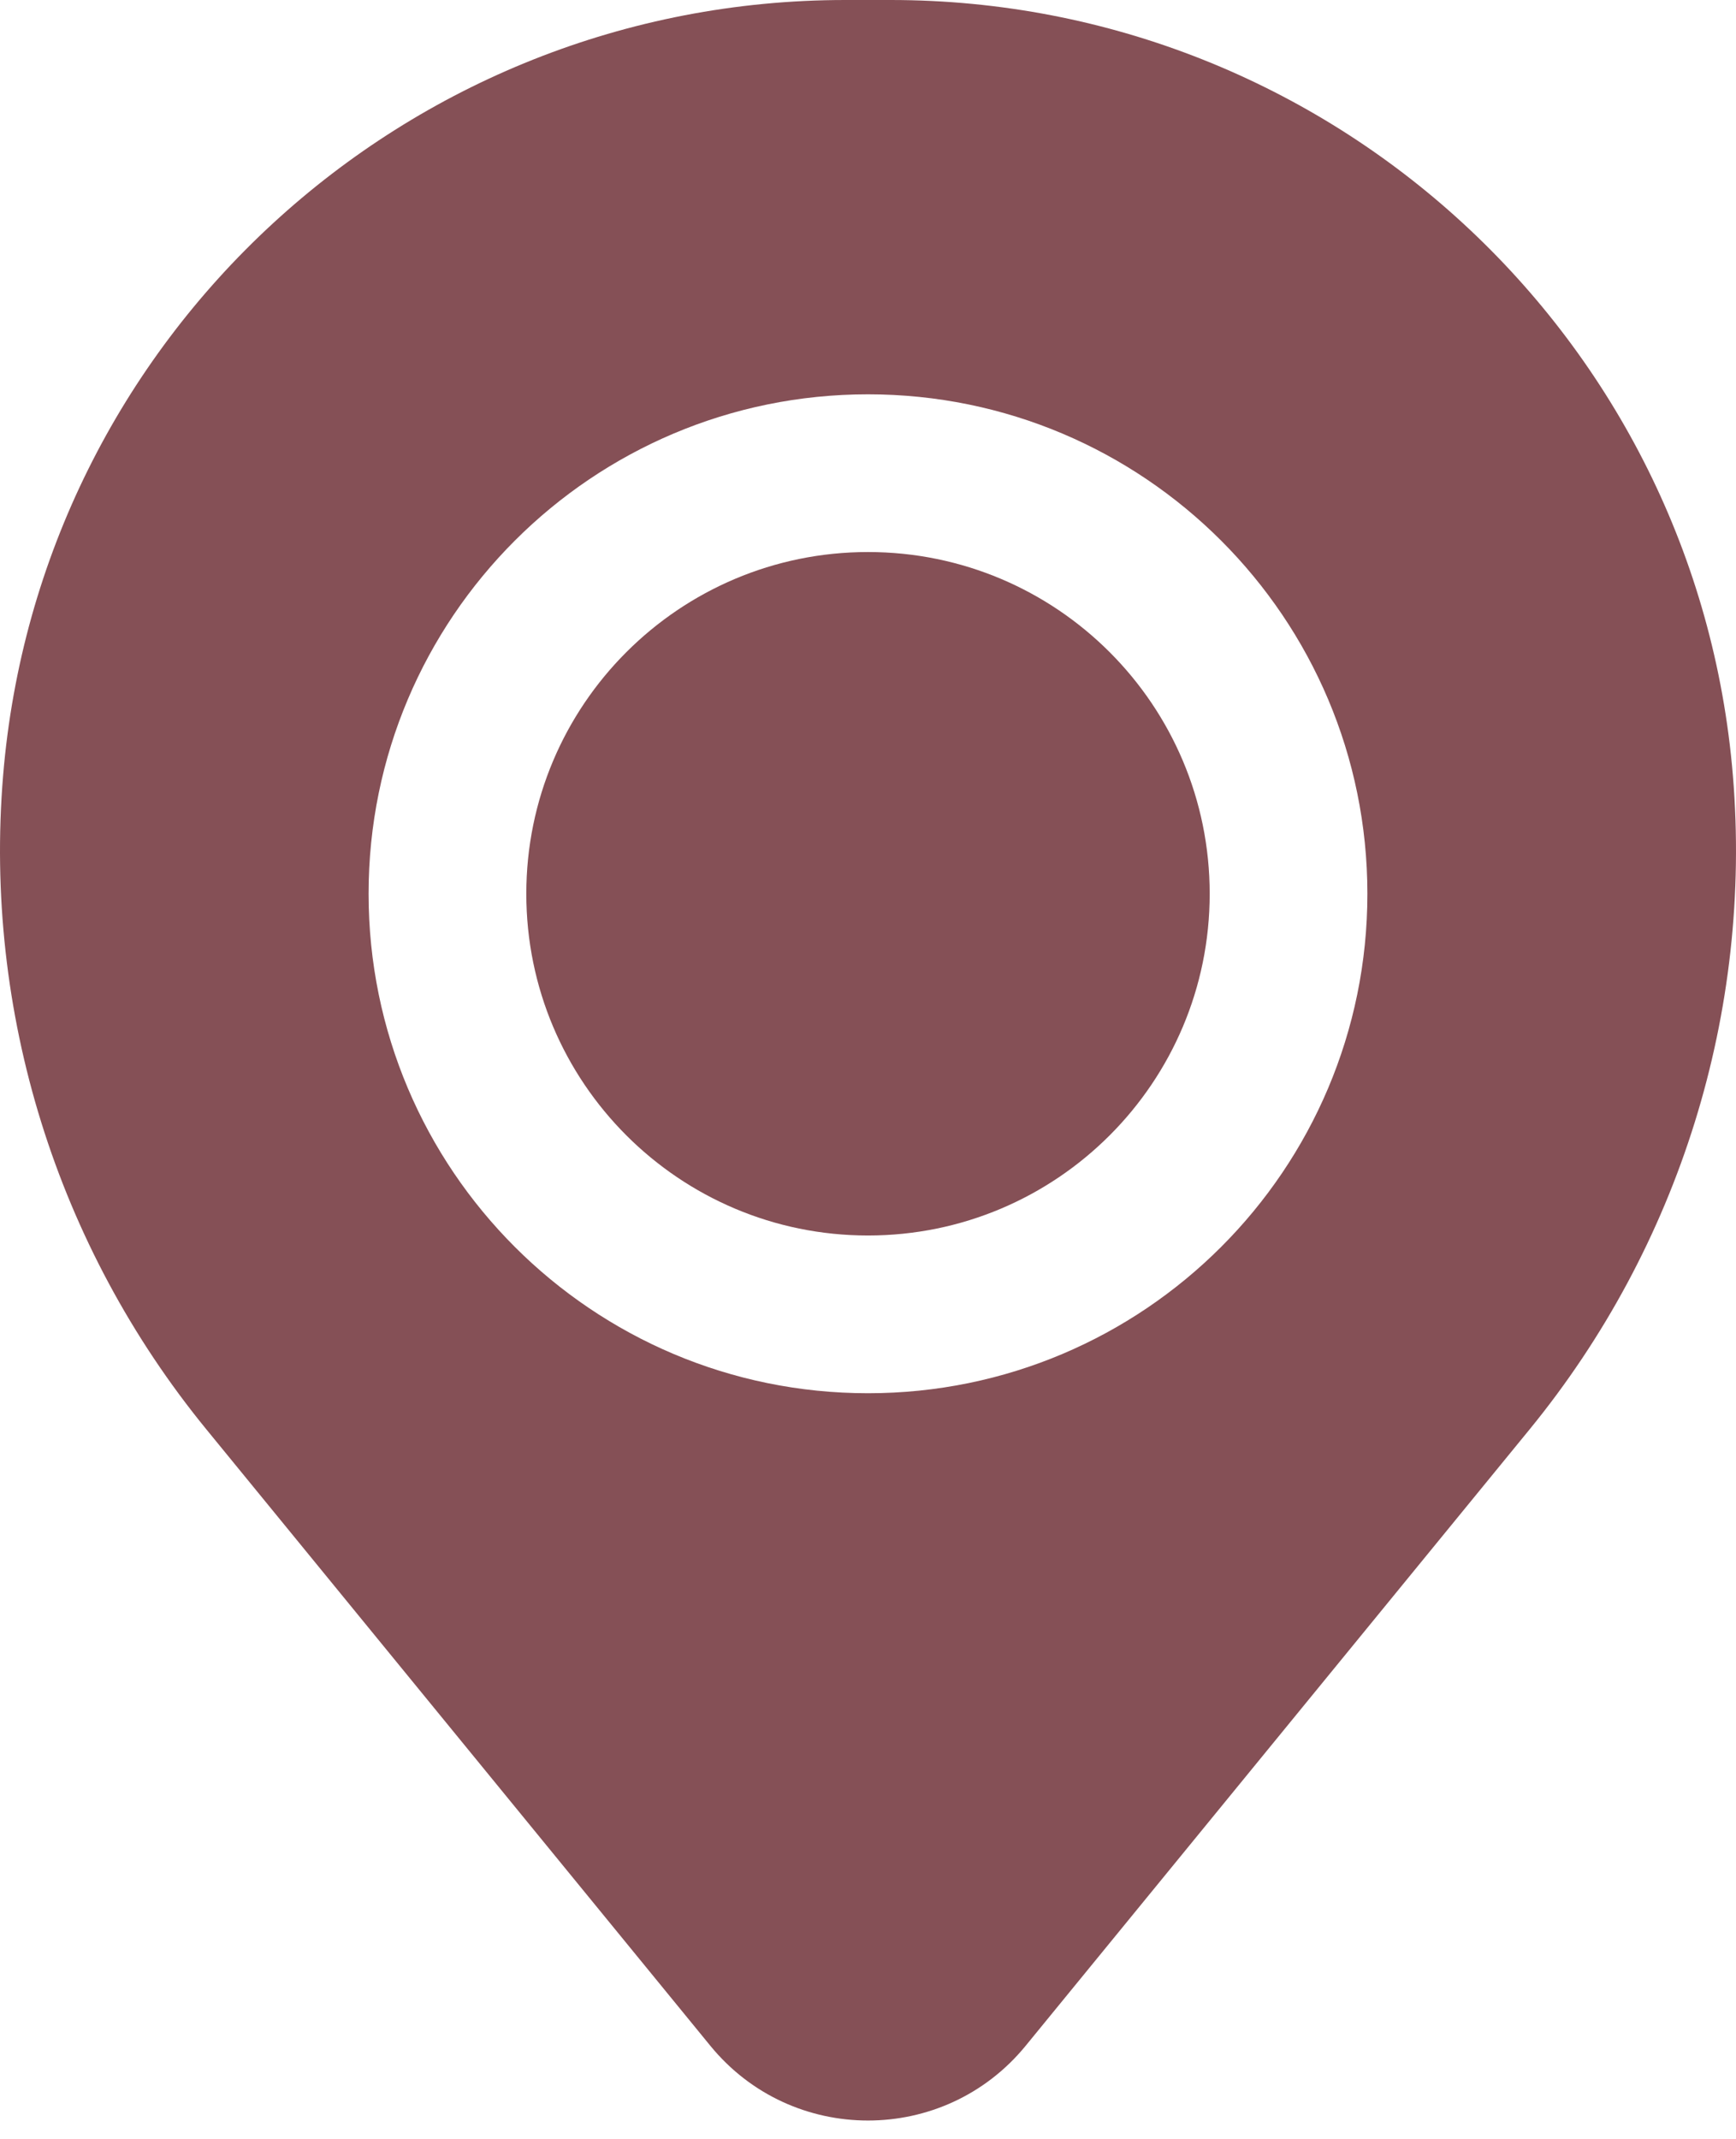
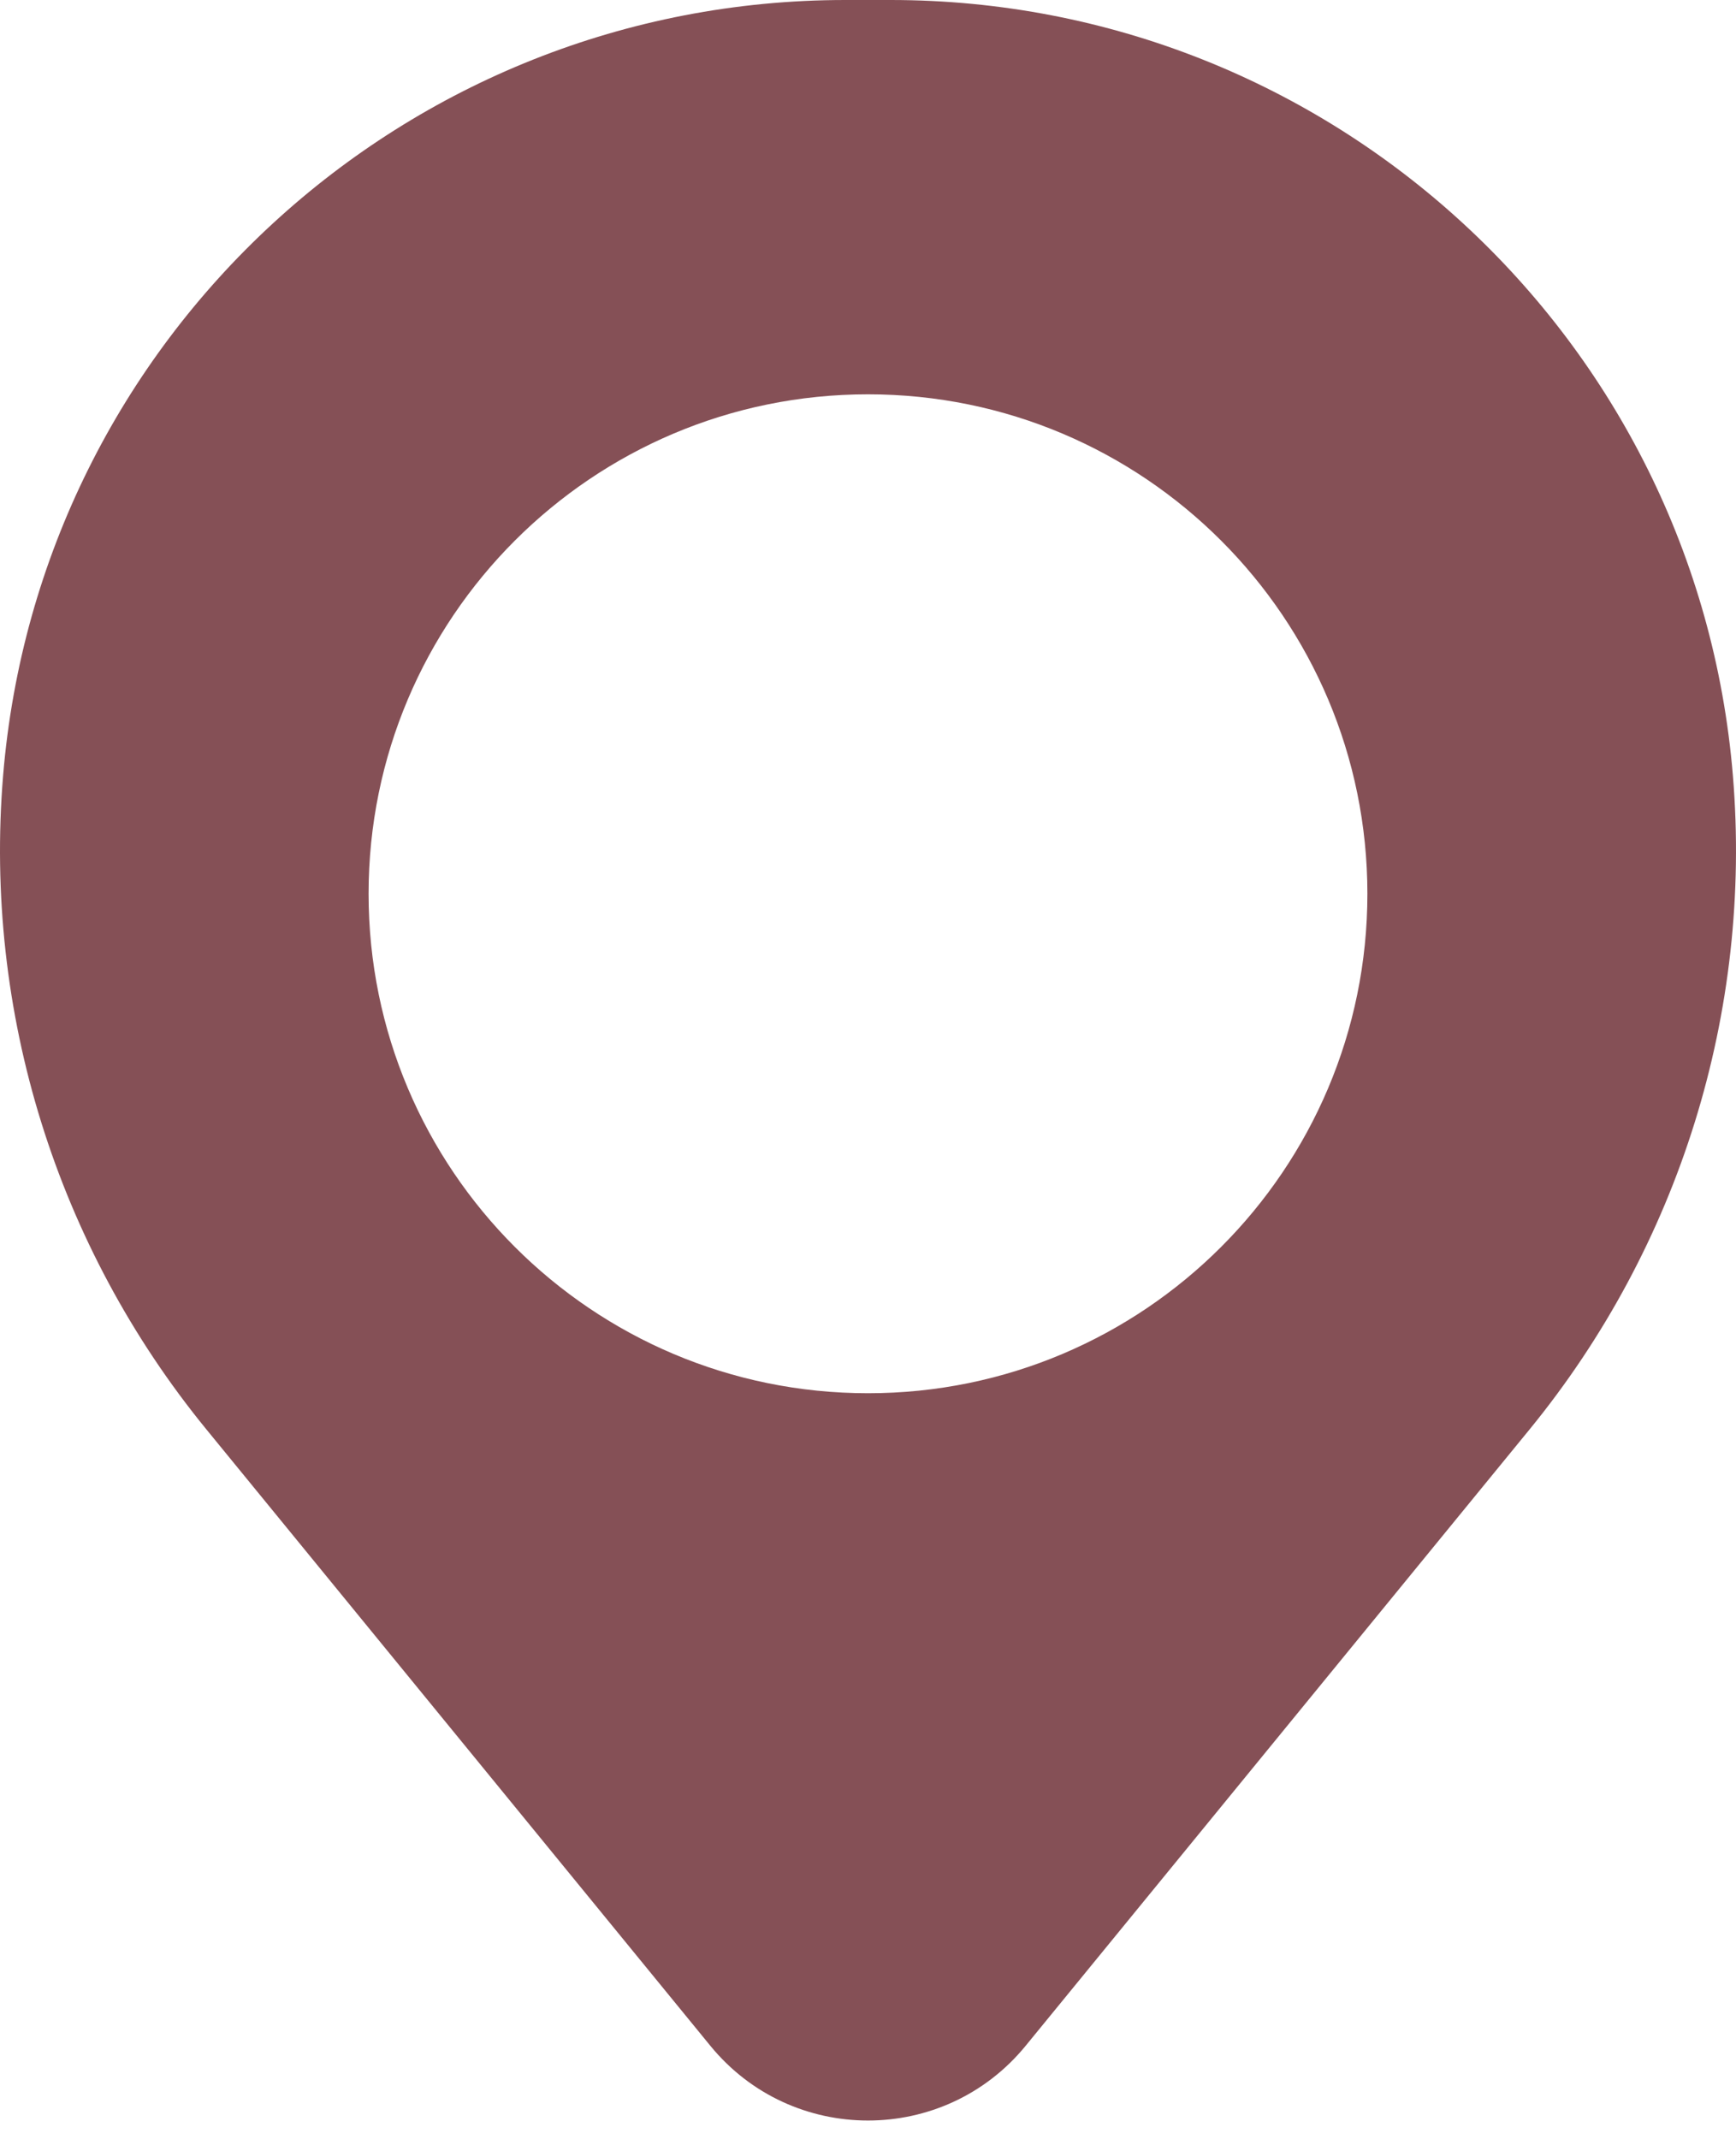
<svg xmlns="http://www.w3.org/2000/svg" width="69" height="85" viewBox="0 0 69 85" fill="none">
-   <path d="M20.919 35.52C20.919 28.019 26.999 21.939 34.5 21.939C42.001 21.939 48.081 28.019 48.081 35.52C48.081 43.021 42.001 49.101 34.5 49.101C26.999 49.101 20.919 43.021 20.919 35.52Z" fill="#855056" />
  <path fill-rule="evenodd" clip-rule="evenodd" d="M0.123 30.829C1.559 13.408 16.117 0 33.597 0H35.403C52.883 0 67.441 13.408 68.877 30.829C69.65 40.209 66.753 49.523 60.795 56.808L40.766 81.304C37.527 85.264 31.473 85.264 28.234 81.304L8.205 56.809C2.247 49.523 -0.65 40.209 0.123 30.829ZM34.5 15.671C23.537 15.671 14.65 24.558 14.65 35.52C14.65 46.483 23.537 55.37 34.5 55.37C45.462 55.37 54.349 46.483 54.349 35.52C54.349 24.558 45.462 15.671 34.5 15.671Z" fill="#855056" />
</svg>